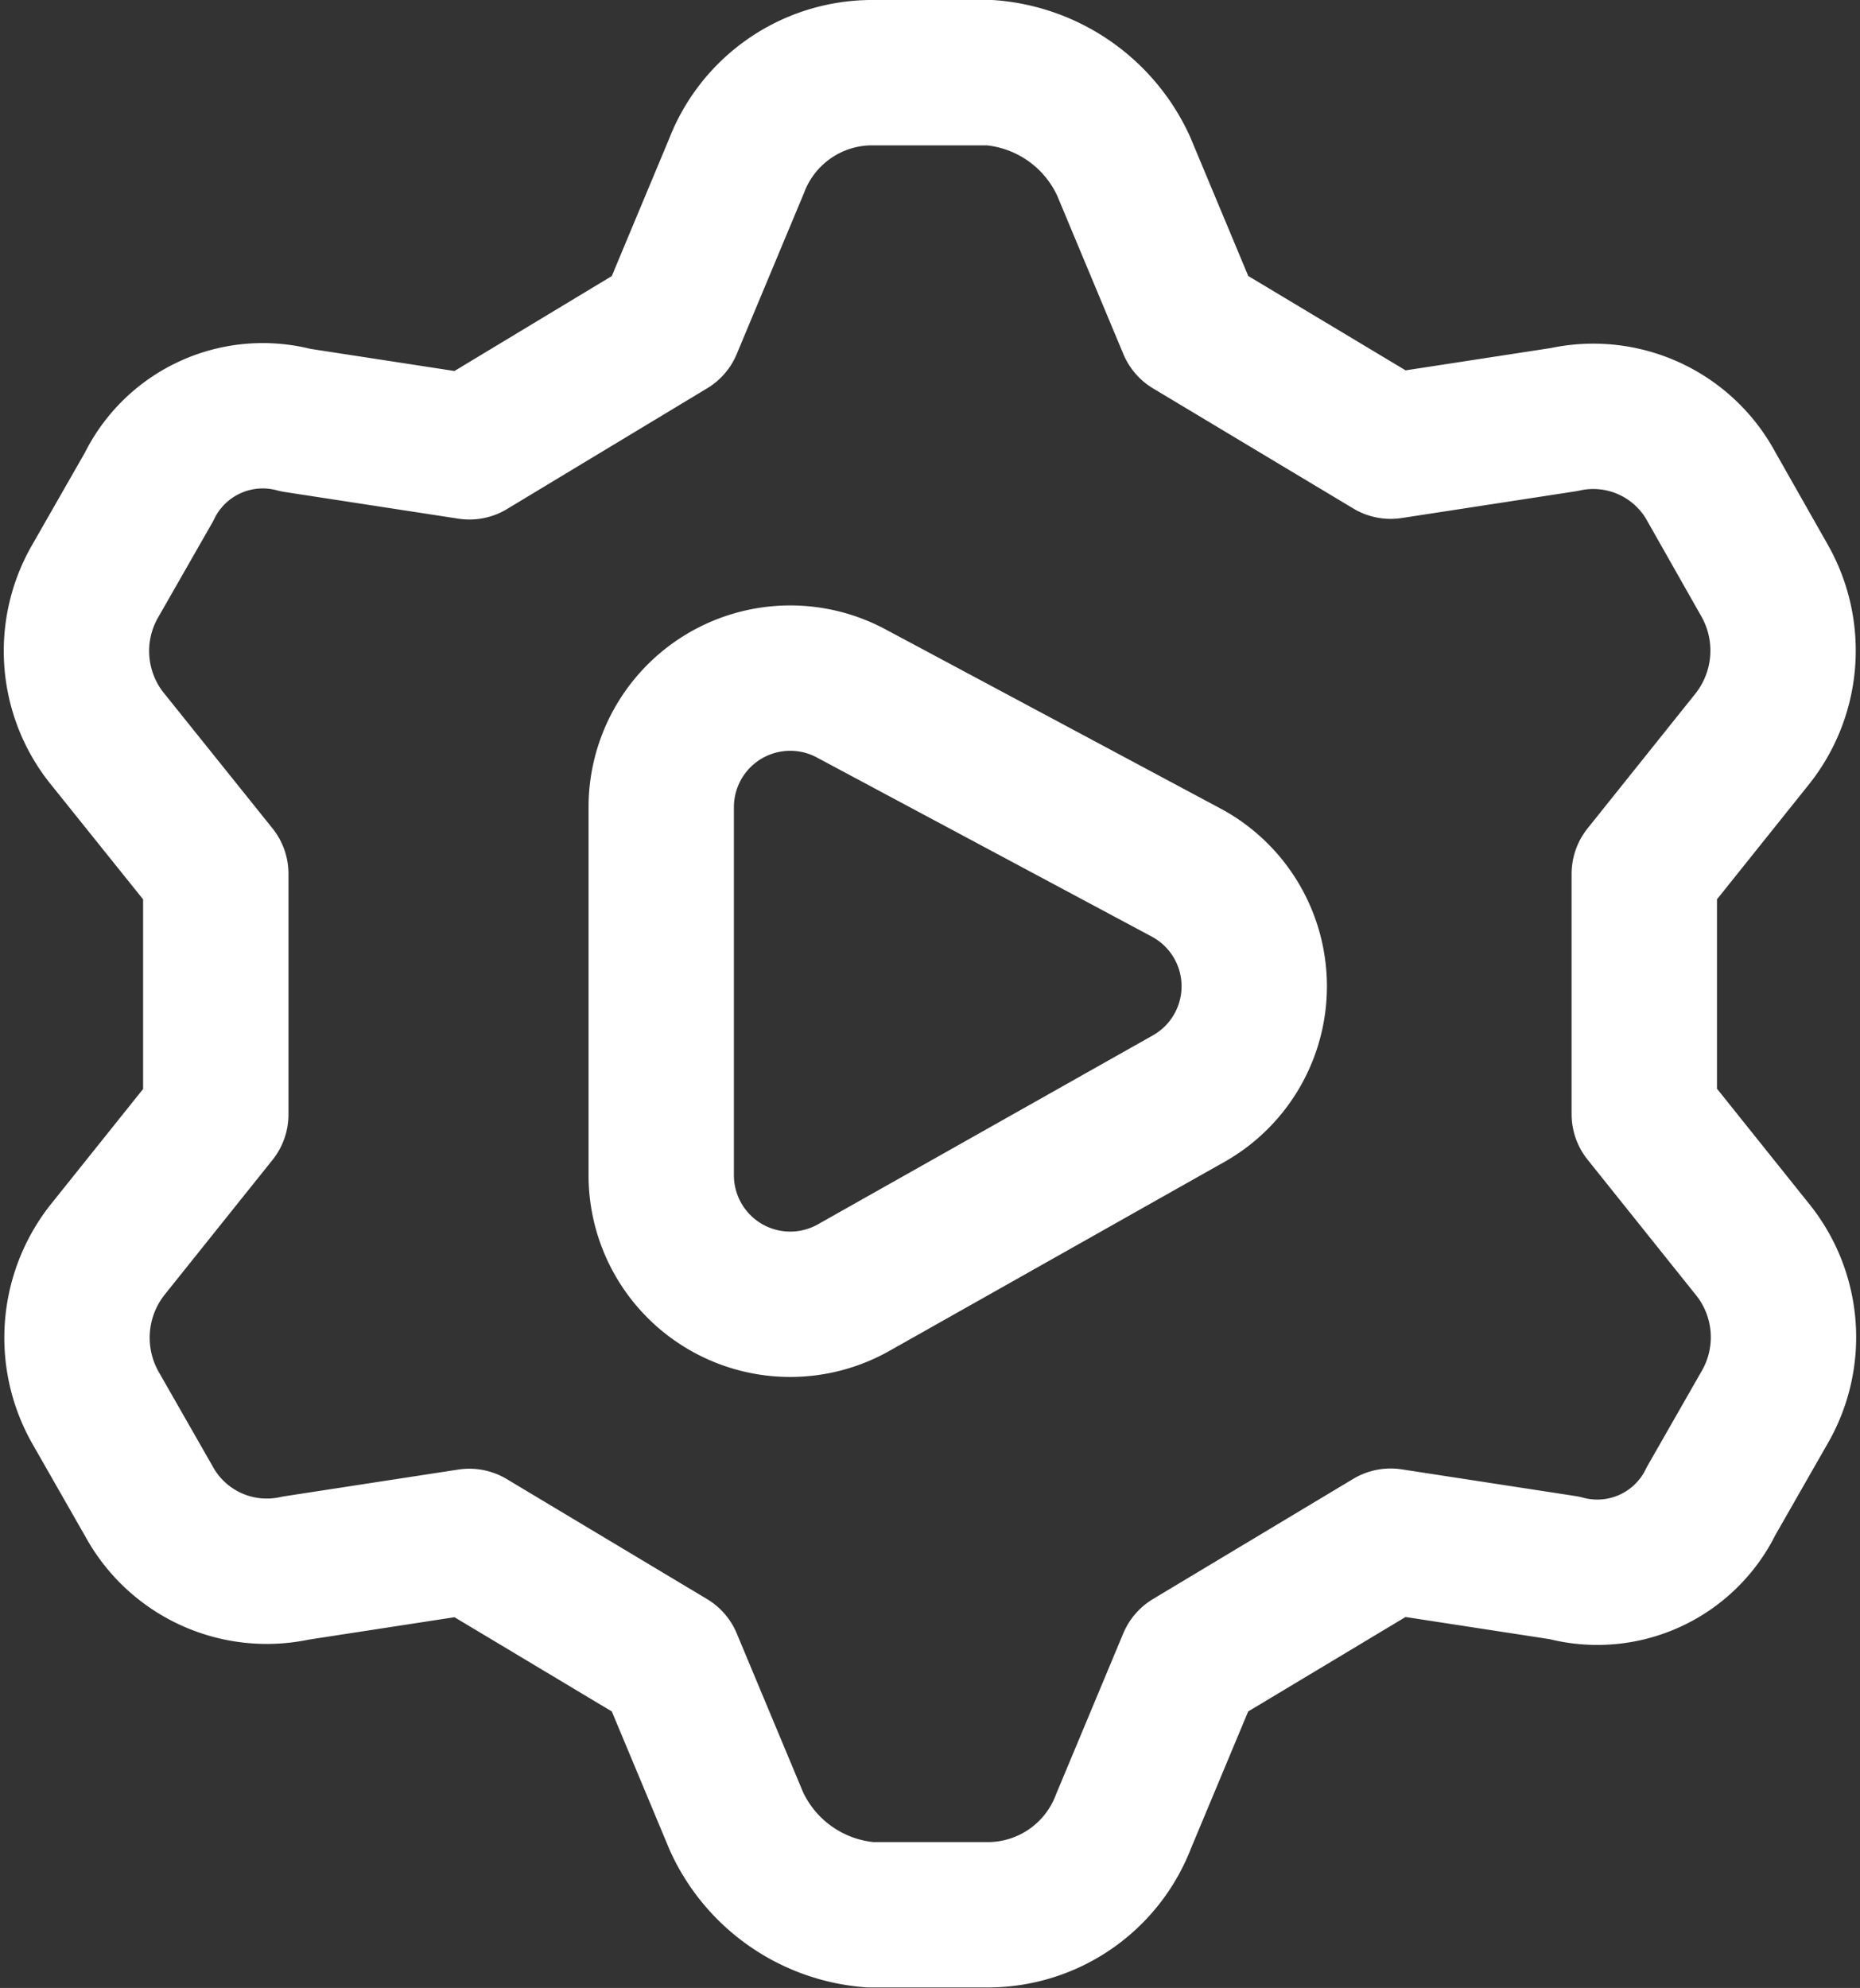
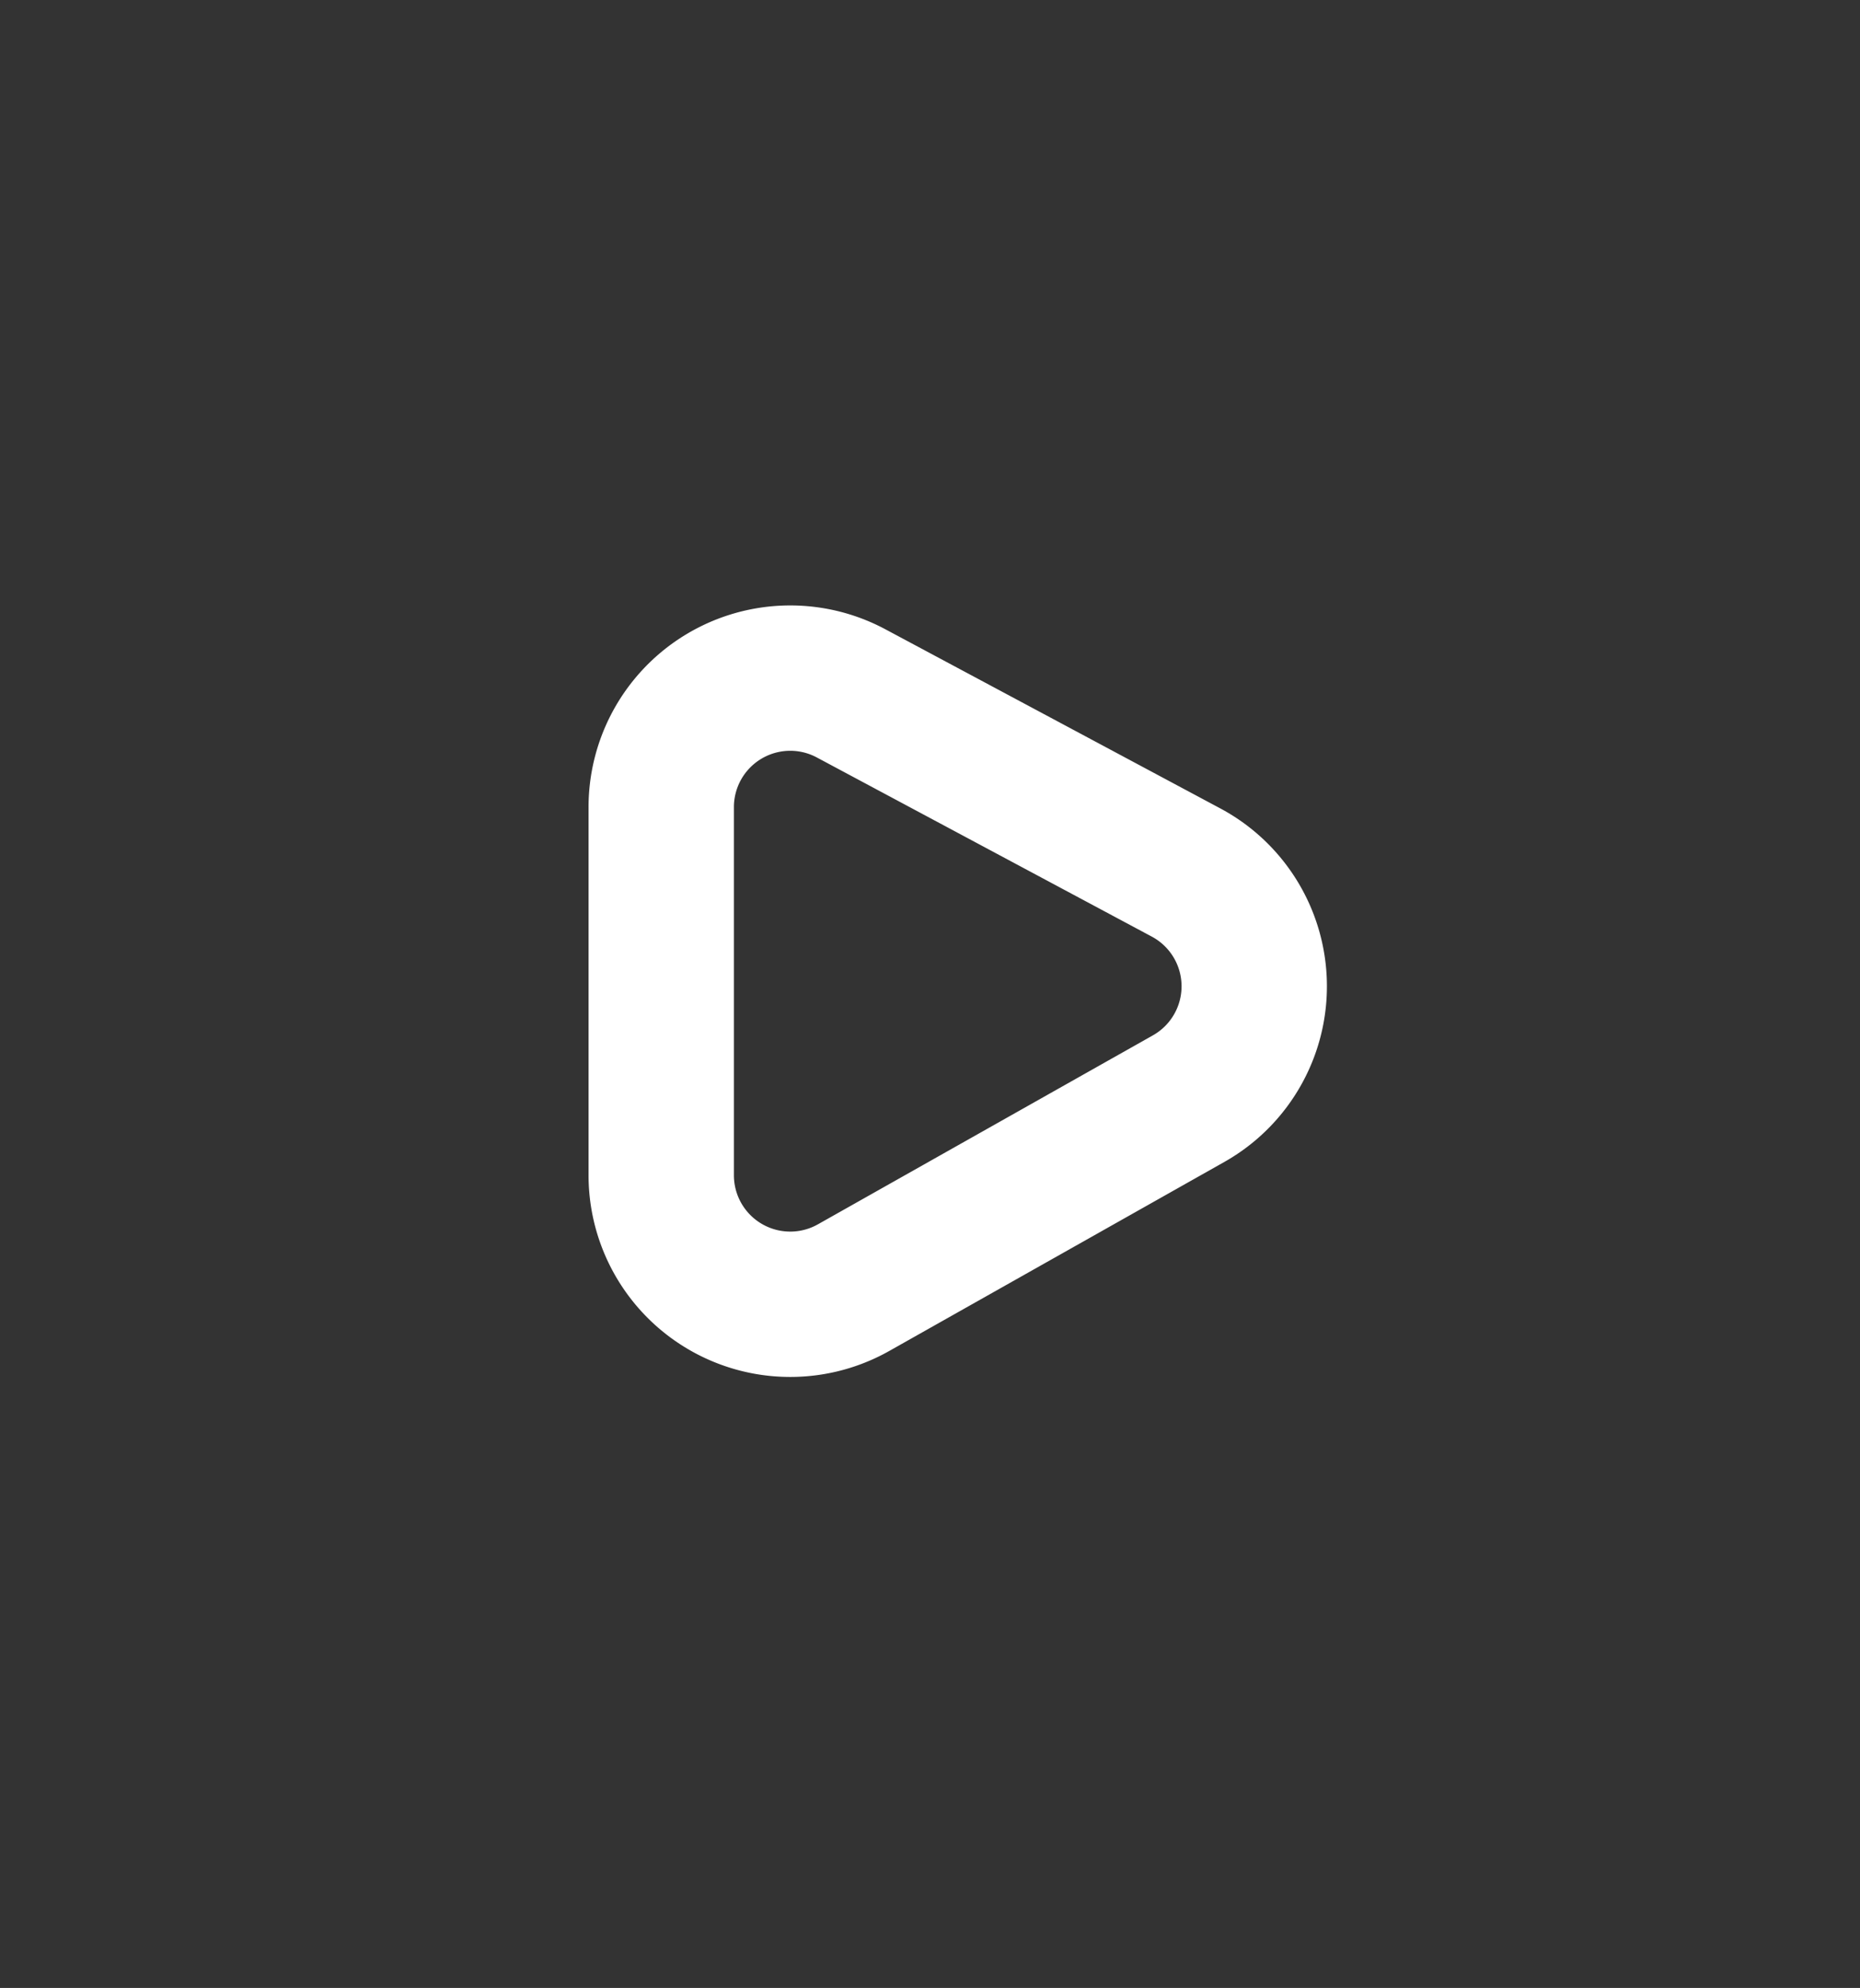
<svg xmlns="http://www.w3.org/2000/svg" width="25.592" height="27.352" viewBox="0 0 25.592 27.352">
  <rect x="0" y="0" width="25.592" height="27.352" fill="#333333" stroke="none" />
  <g id="streamlinehq-interface-setting-automation-interface-essential-48" transform="translate(-2.305 -0.714)">
-     <path id="Pfad_198" data-name="Pfad 198" d="M11.519,5.2,12.438,3a2,2,0,0,1,1.837-1.286h1.653A2.212,2.212,0,0,1,17.765,3l.919,2.2,2.756,1.653,2.388-.367a1.847,1.847,0,0,1,2.021.919L26.583,8.7a1.953,1.953,0,0,1-.184,2.2l-1.47,1.837v3.307l1.47,1.837a1.926,1.926,0,0,1,.184,2.2l-.735,1.286a1.741,1.741,0,0,1-2.021.919l-2.388-.367-2.756,1.654-.919,2.2a2,2,0,0,1-1.837,1.286H14.275a2.212,2.212,0,0,1-1.837-1.286l-.919-2.2L8.763,21.922l-2.388.367a1.847,1.847,0,0,1-2.021-.919L3.62,20.085a1.953,1.953,0,0,1,.184-2.2l1.47-1.837V12.737L3.8,10.9A1.925,1.925,0,0,1,3.62,8.7l.735-1.286a1.741,1.741,0,0,1,2.021-.919l2.388.367Z" fill="none" stroke="#fff" stroke-linecap="round" stroke-linejoin="round" stroke-width="2" />
    <path id="Pfad_199" data-name="Pfad 199" d="M24.725,19.036l-4.609-2.465A1.775,1.775,0,0,0,17.5,18.137V23.2a1.775,1.775,0,0,0,2.646,1.546l4.609-2.6A1.775,1.775,0,0,0,24.725,19.036Z" transform="translate(-6.097 -6.315)" fill="none" stroke="#fff" stroke-linecap="round" stroke-linejoin="round" stroke-width="2" />
  </g>
</svg>